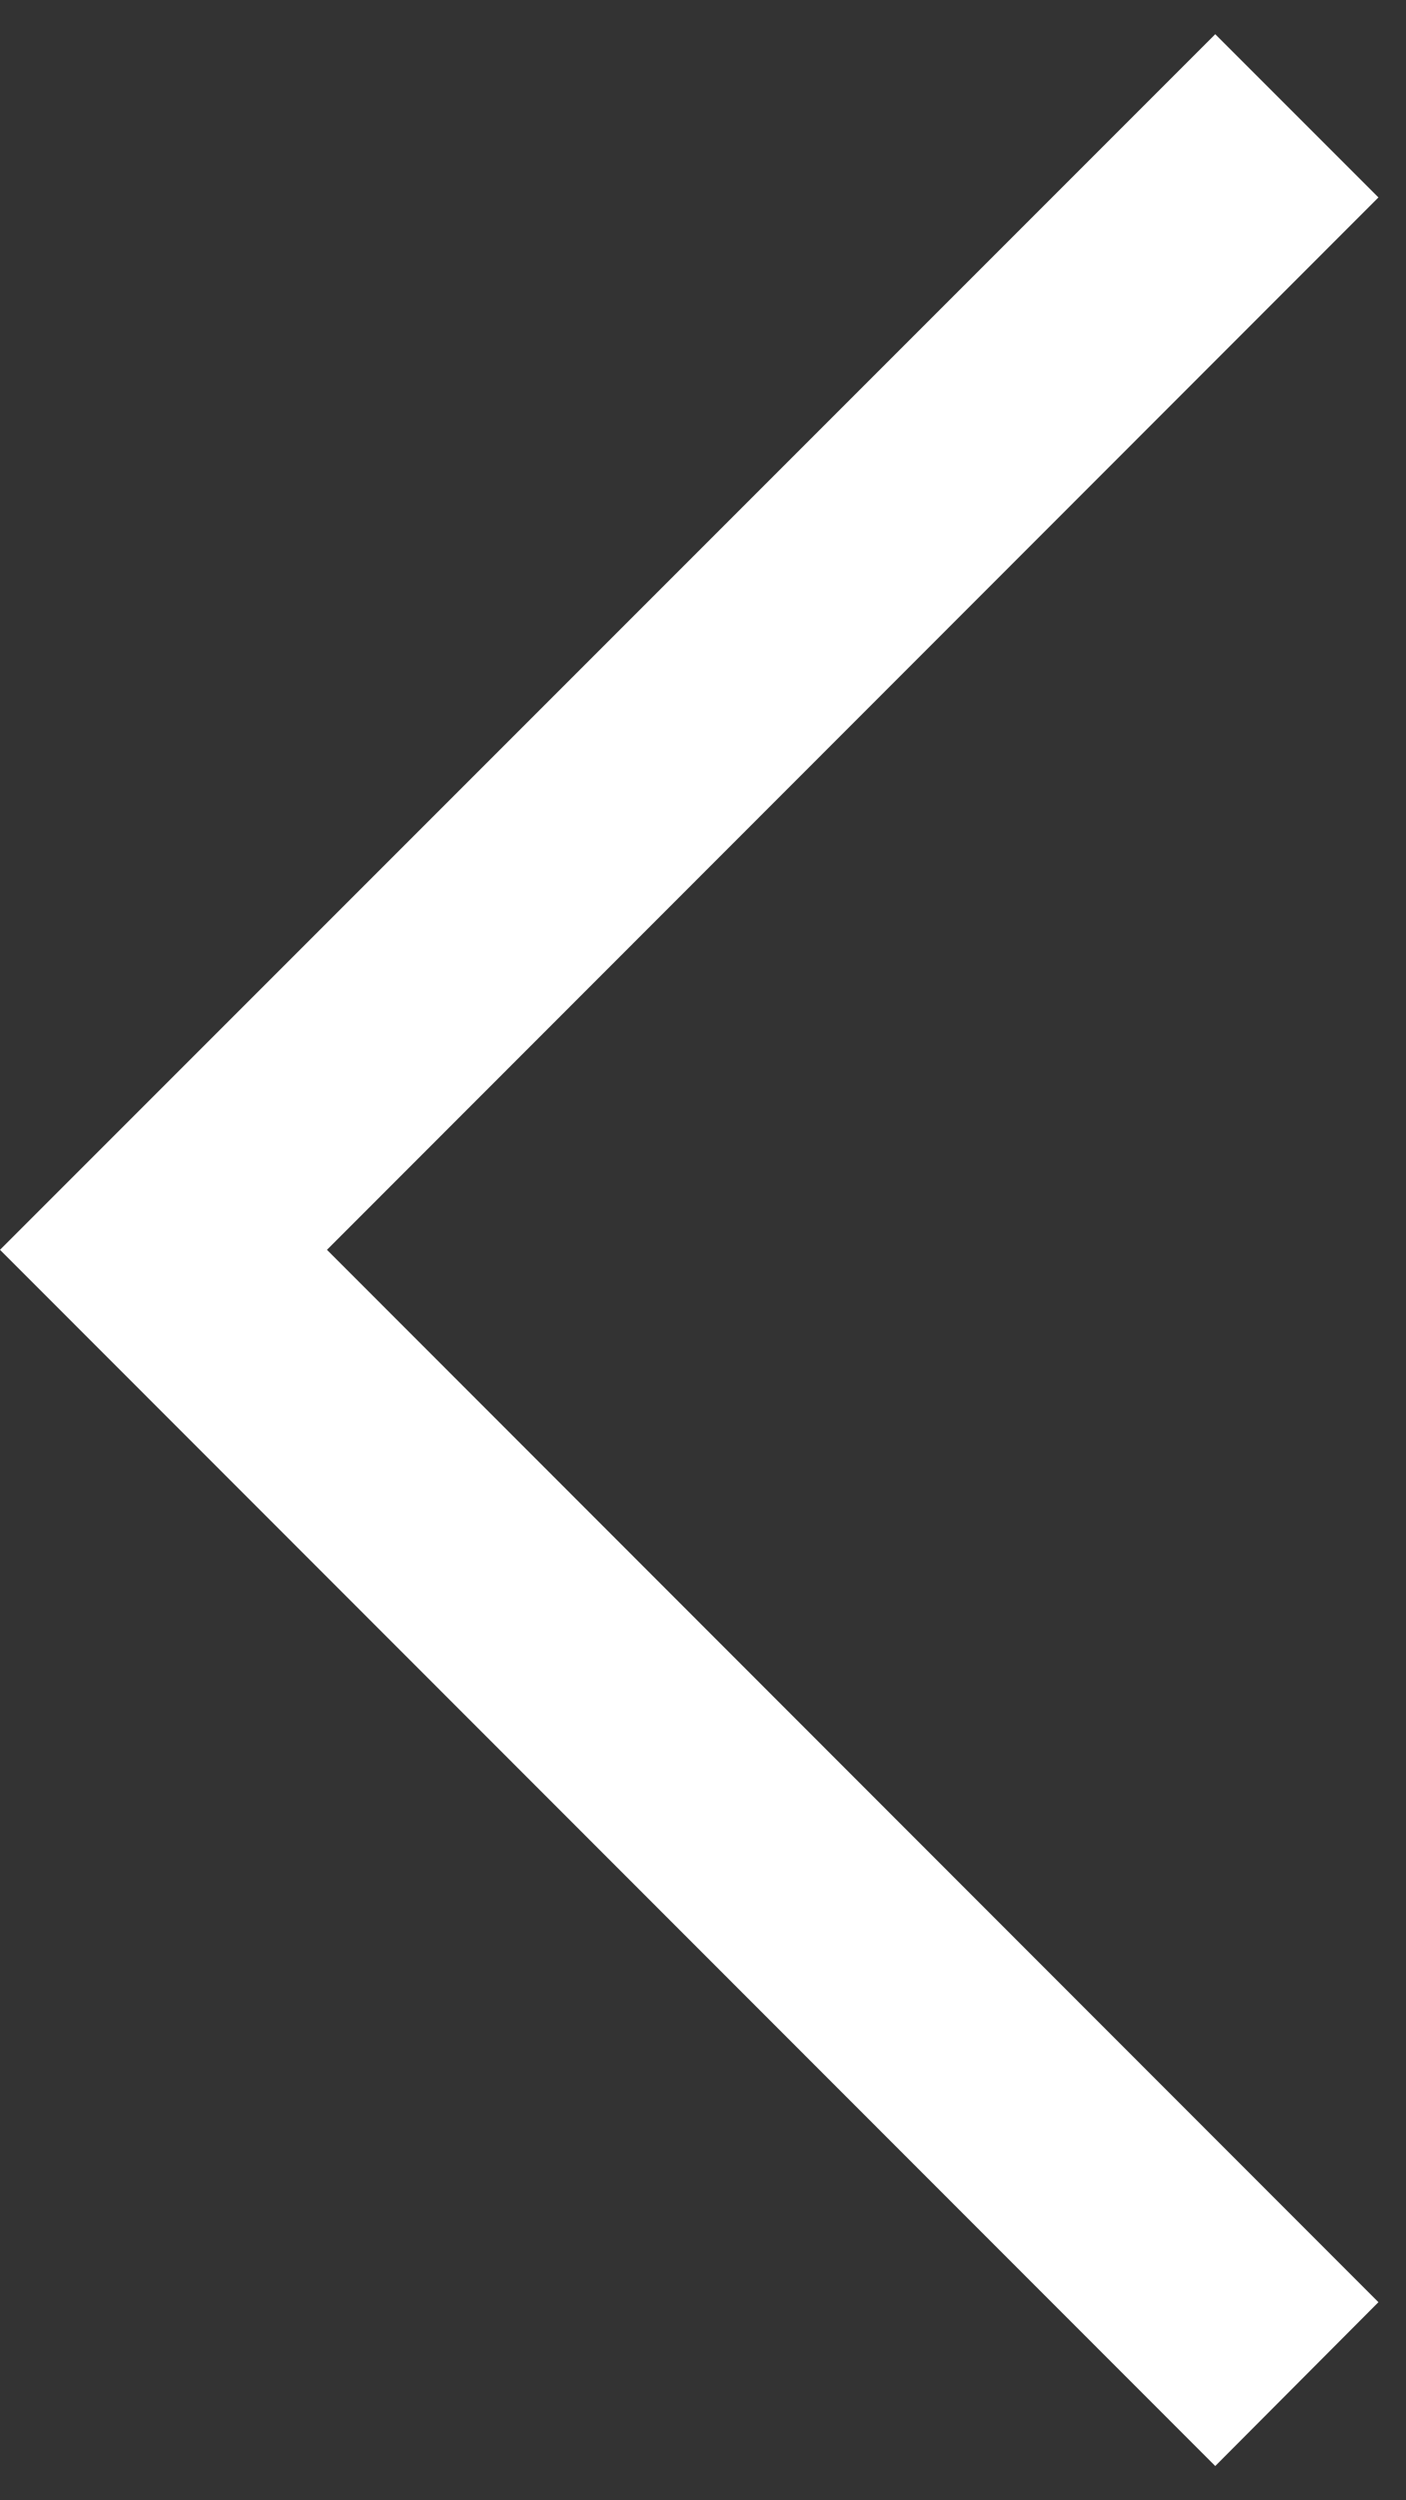
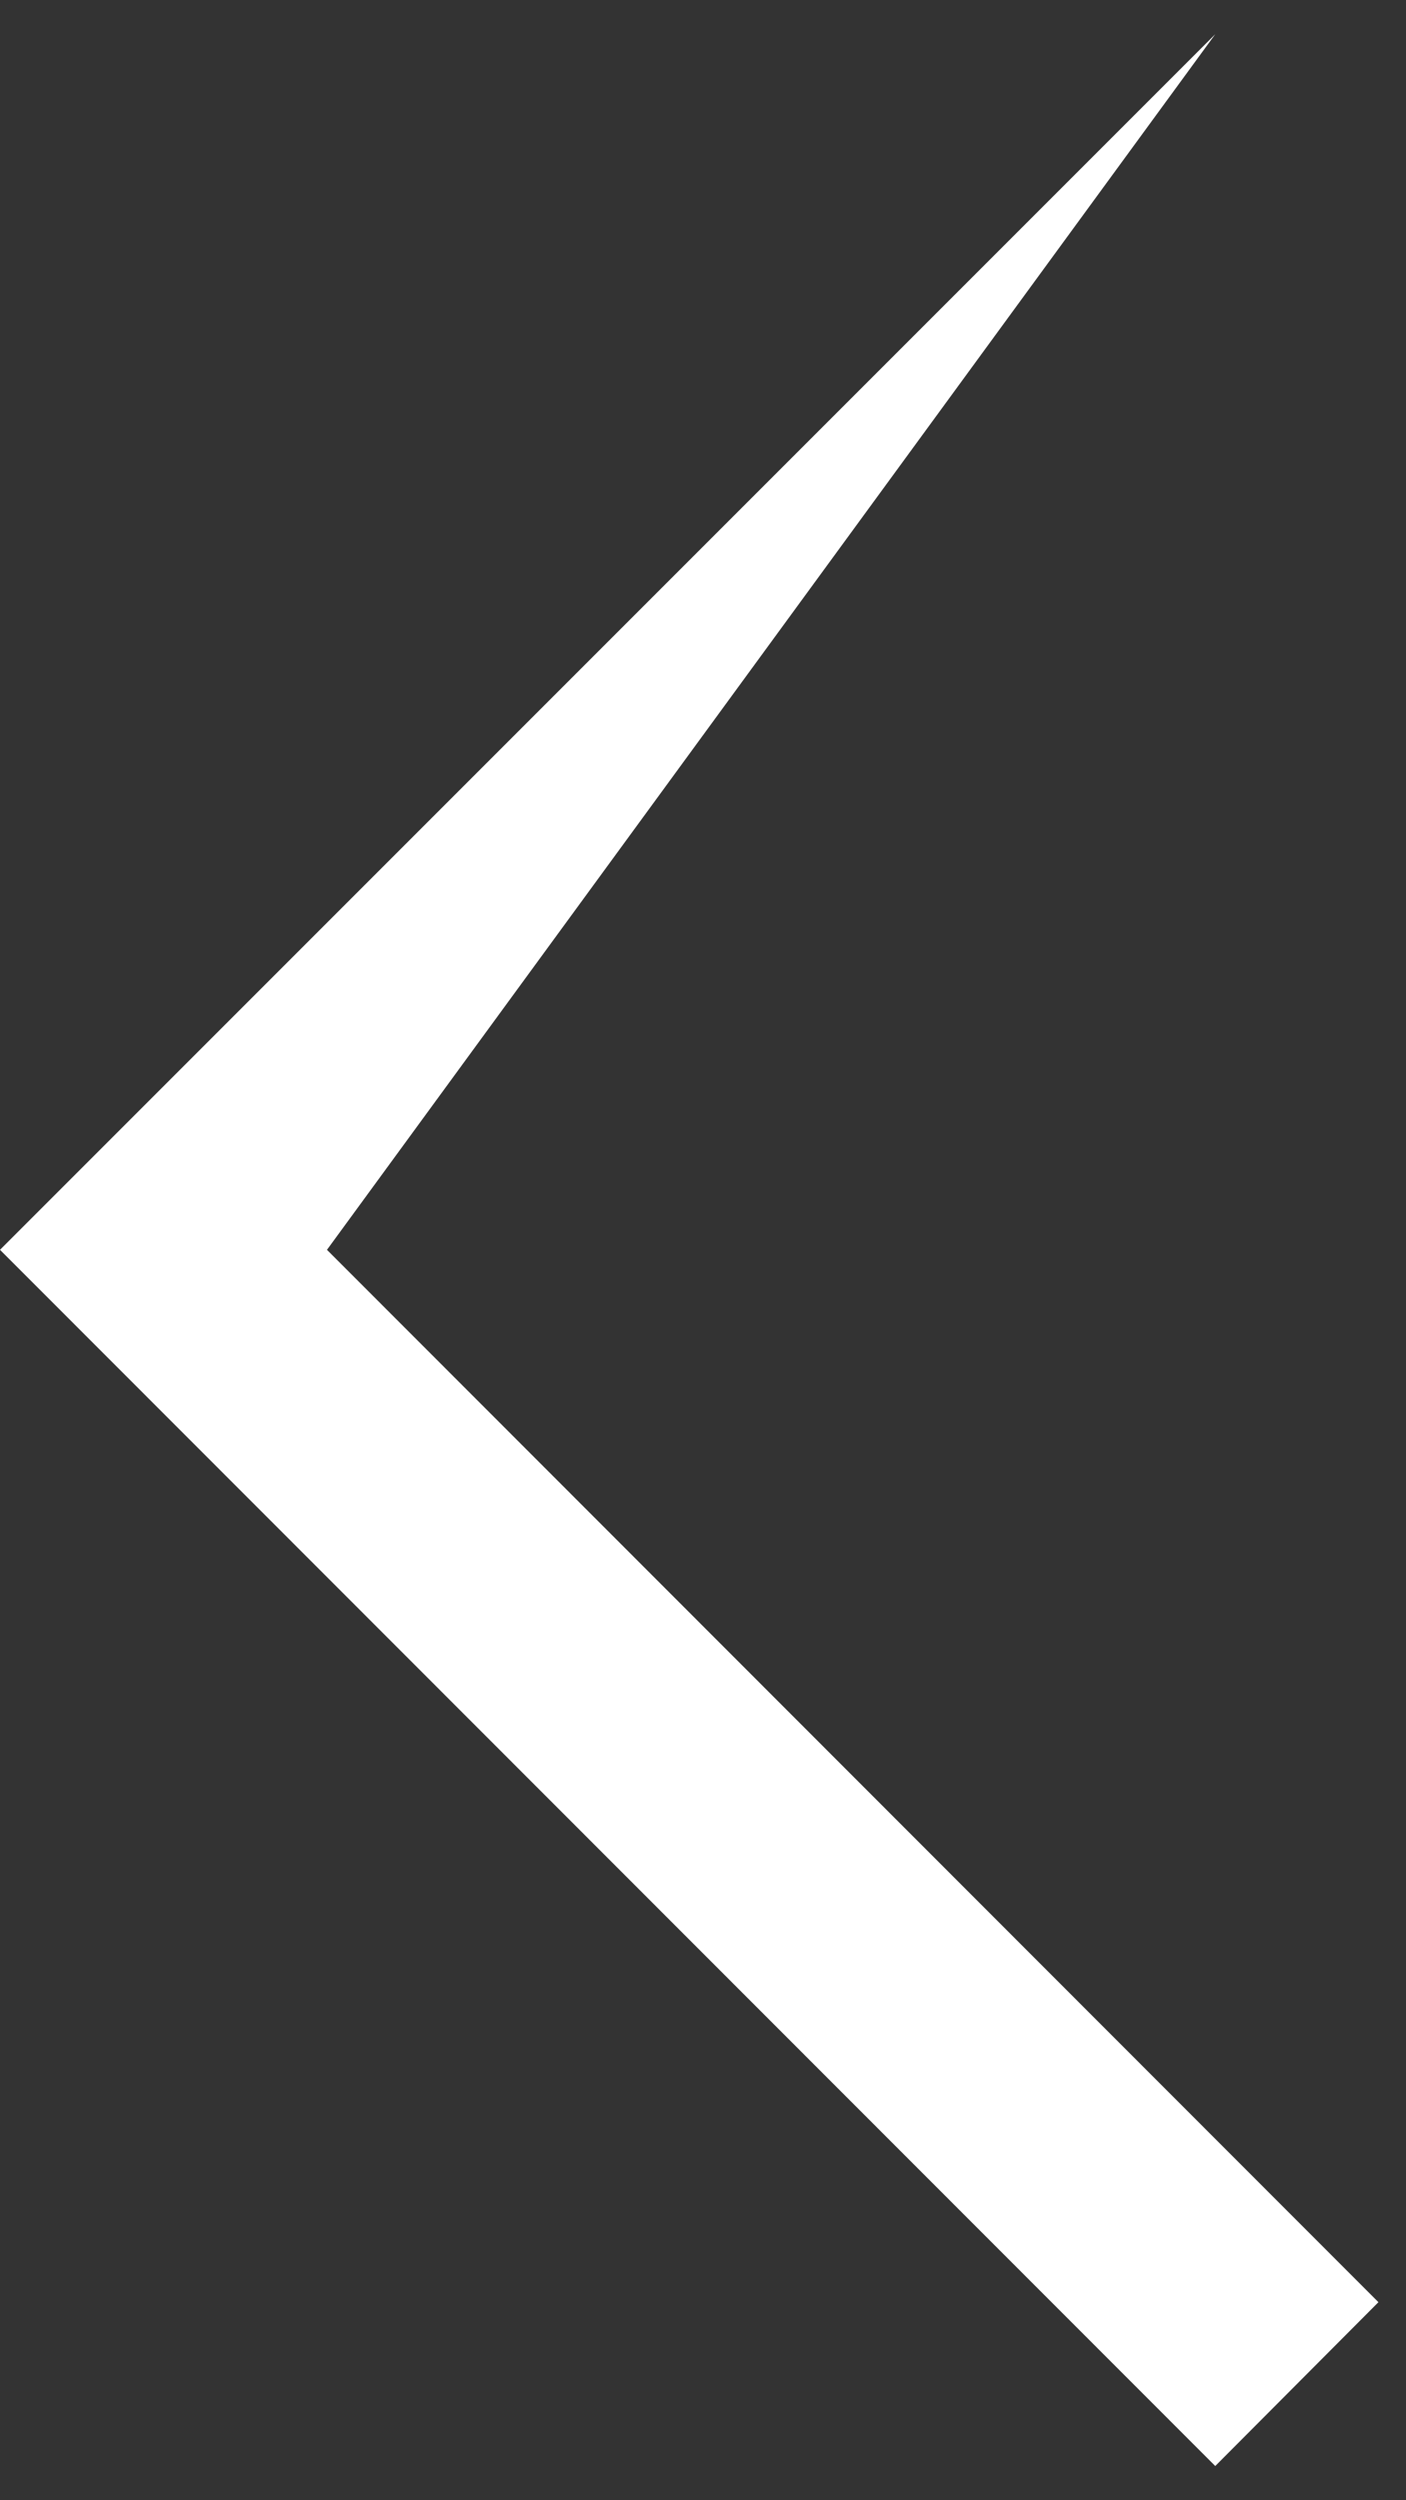
<svg xmlns="http://www.w3.org/2000/svg" width="18" height="32" viewBox="0 0 18 32" fill="none">
  <rect x="0" y="0" width="18" height="32" fill="#333333" stroke="none" />
-   <path d="M15.558 0.438L0 15.996L15.558 31.562L17.647 29.465L4.186 15.996L17.647 2.527L15.558 0.438Z" fill="white" />
+   <path d="M15.558 0.438L0 15.996L15.558 31.562L17.647 29.465L4.186 15.996L15.558 0.438Z" fill="white" />
</svg>